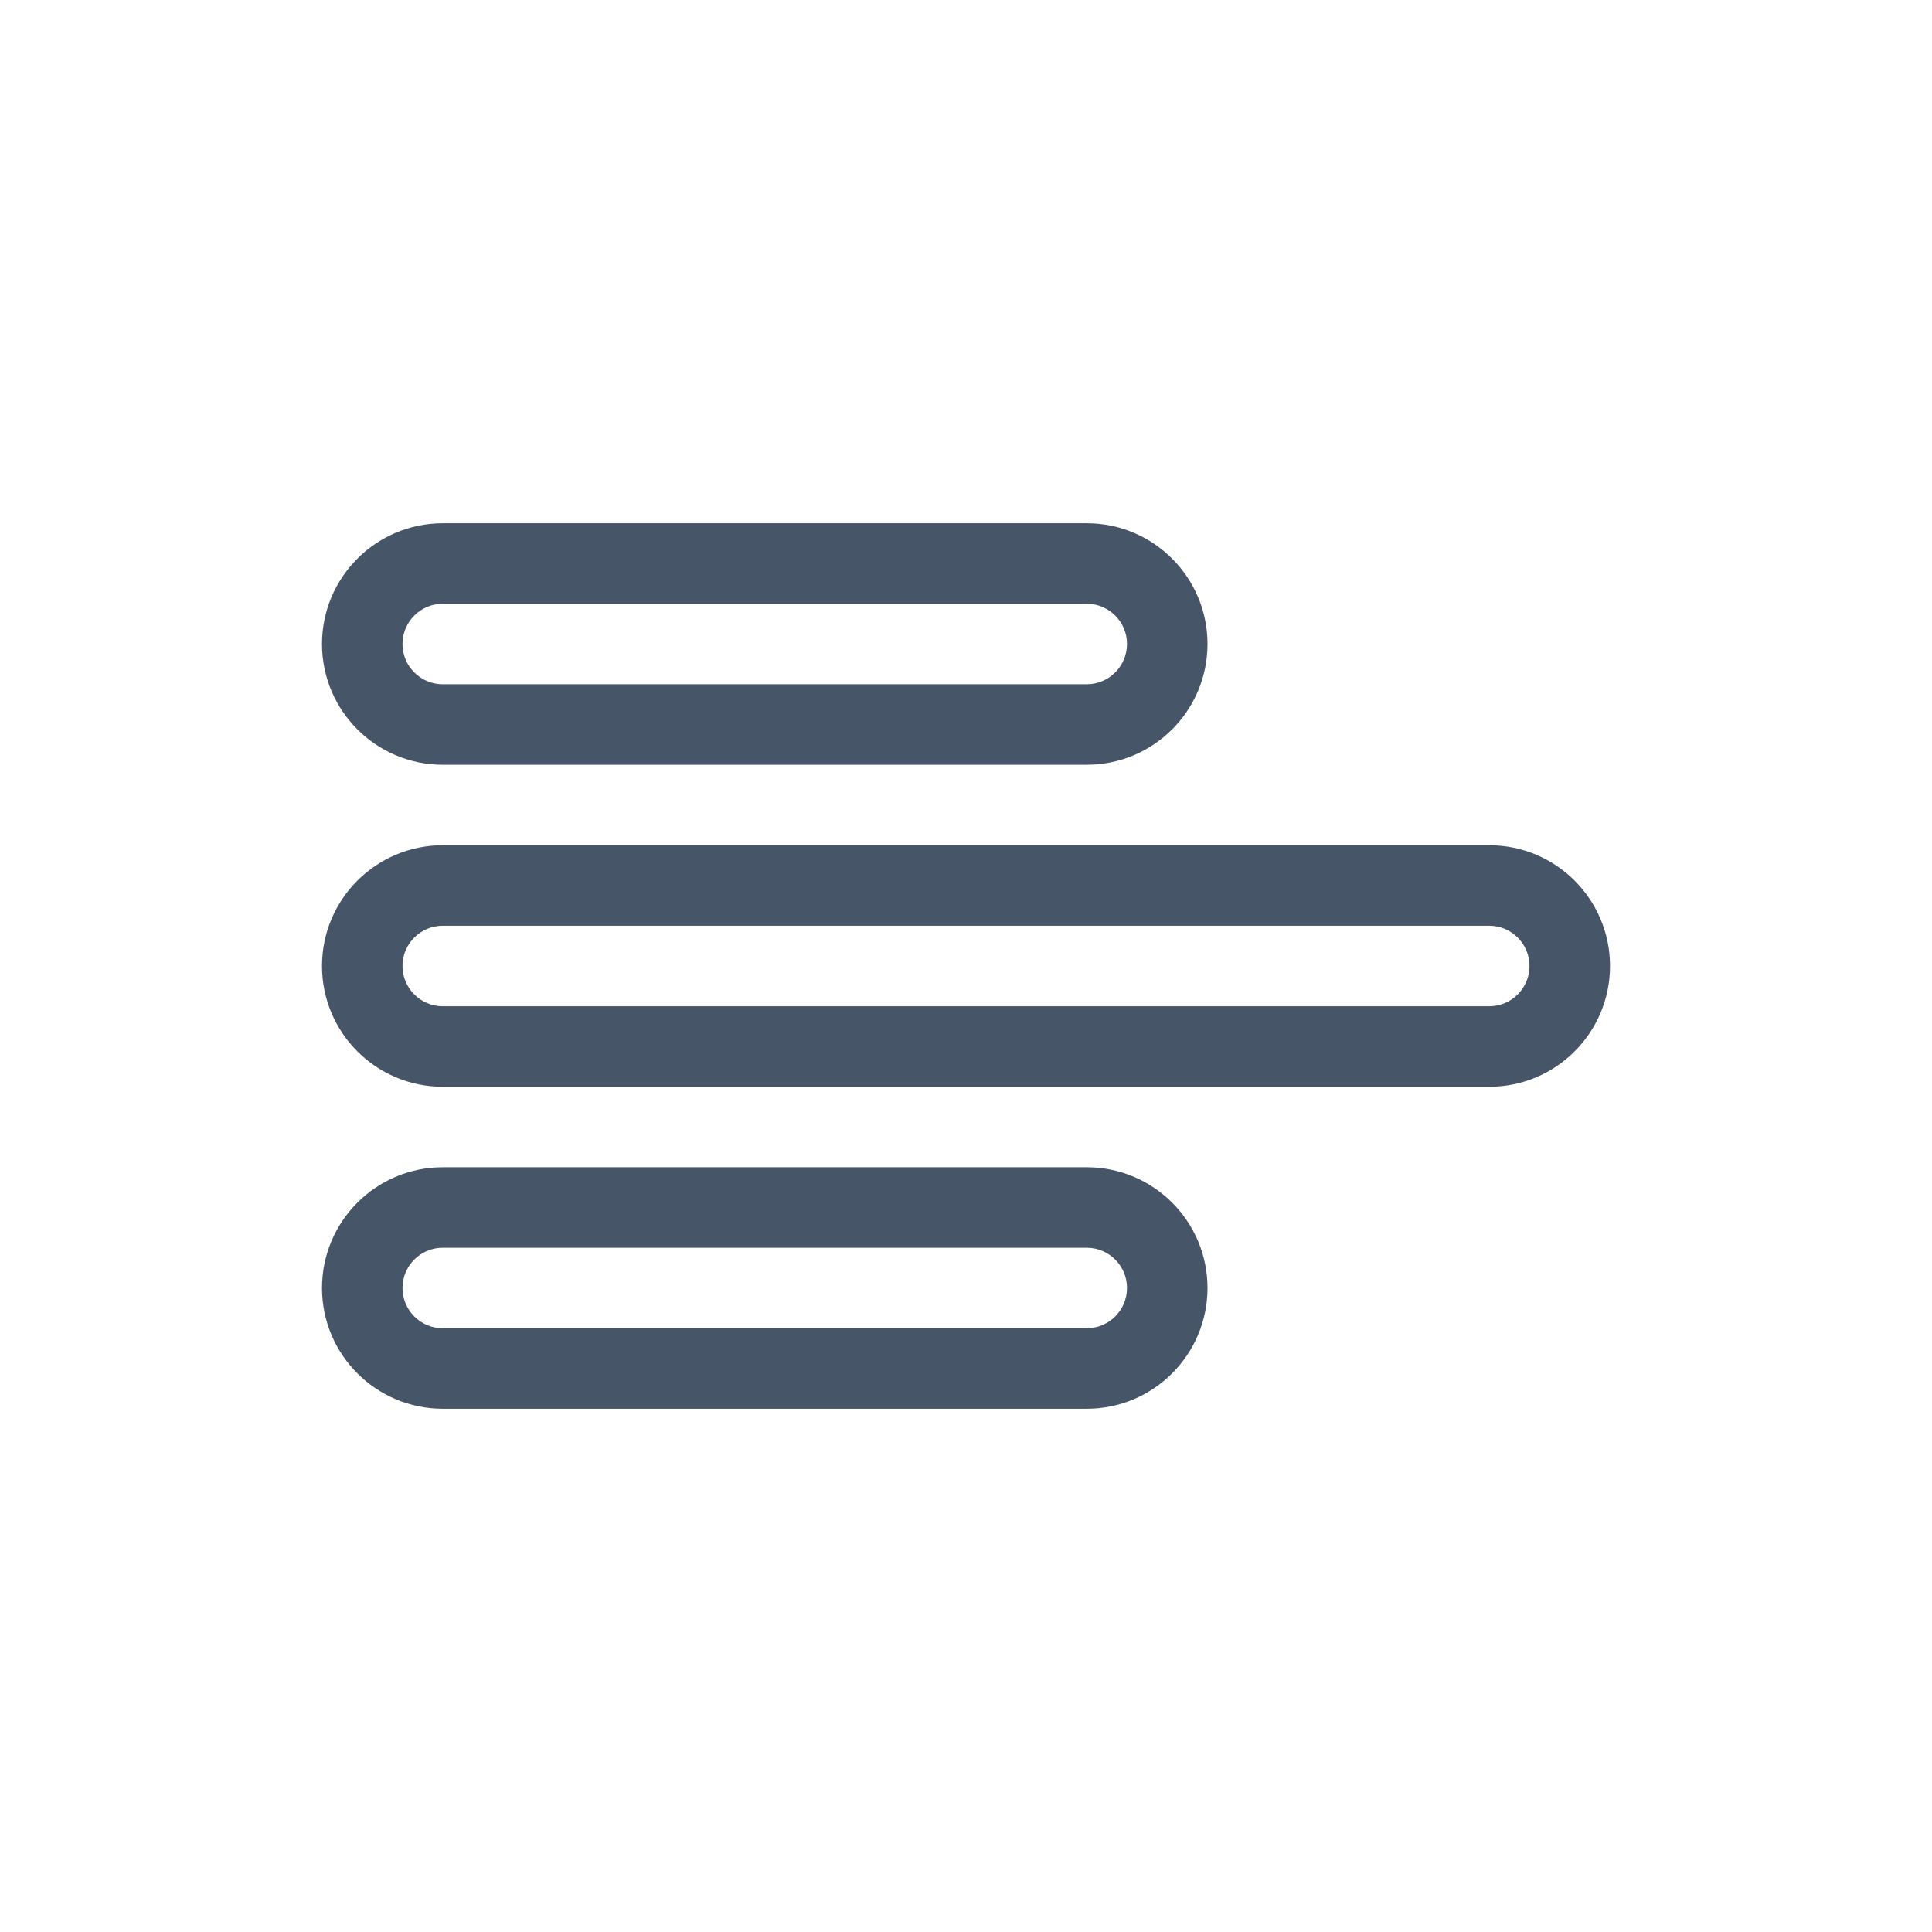
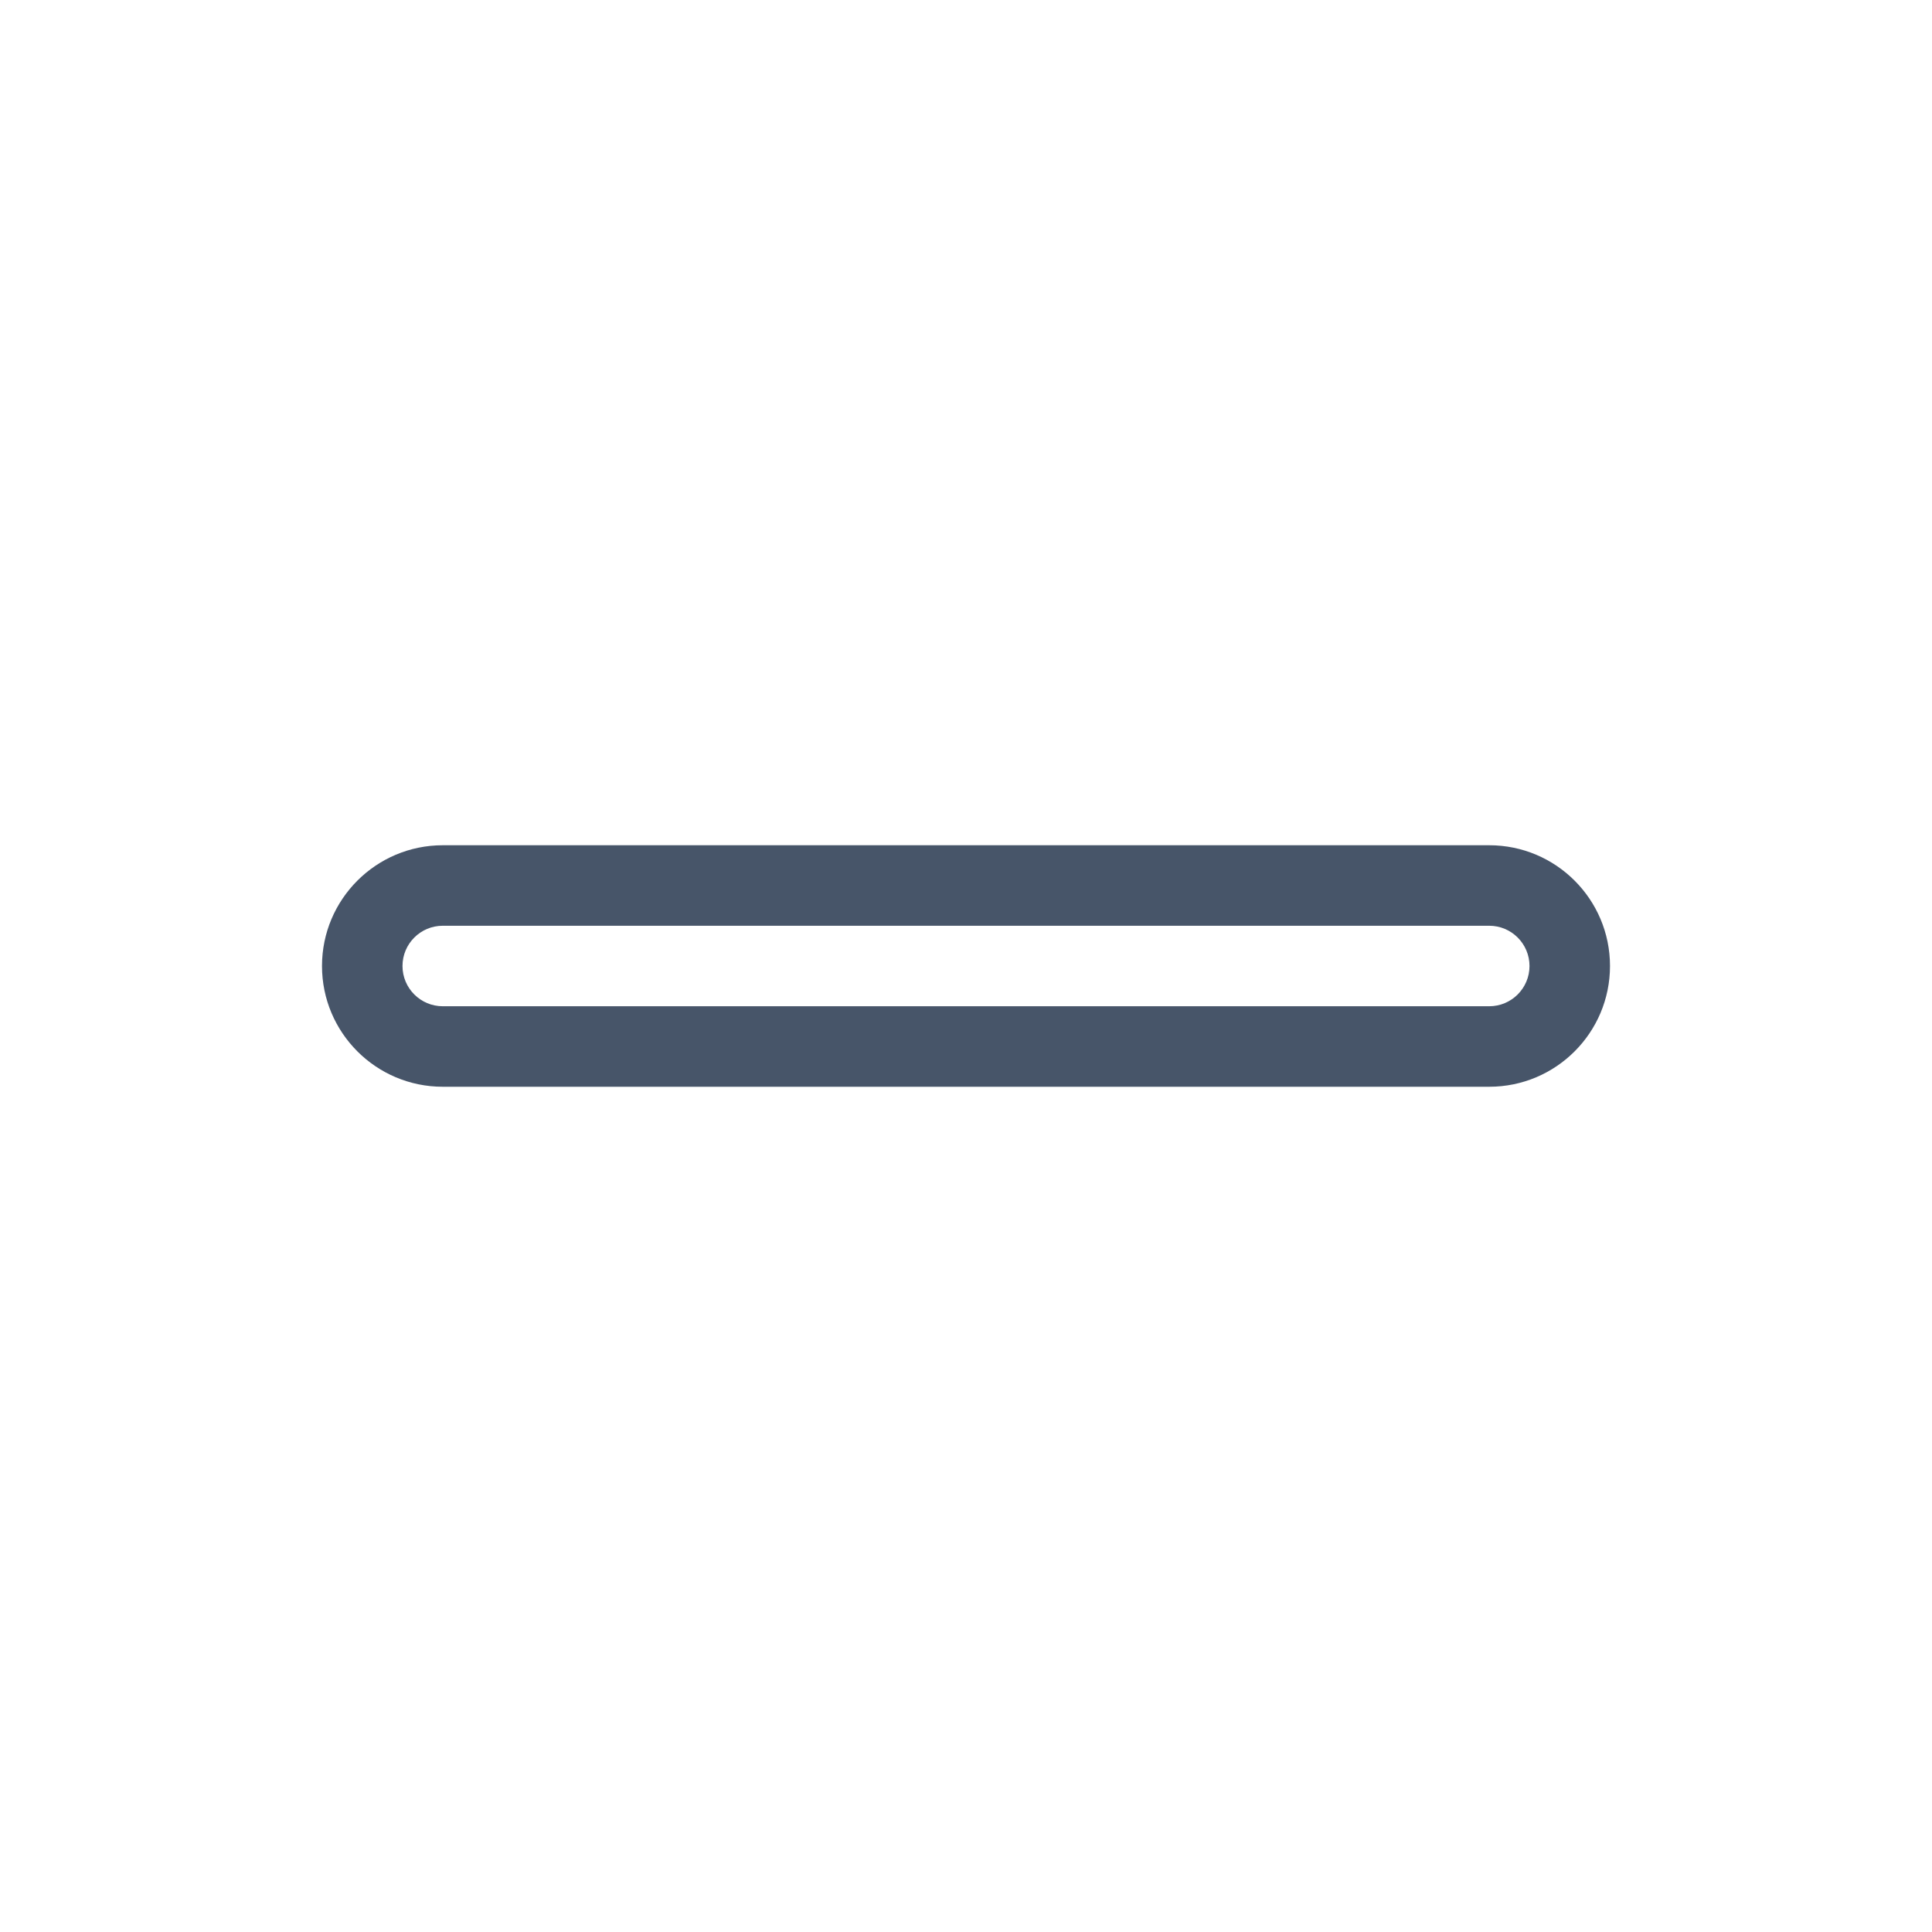
<svg xmlns="http://www.w3.org/2000/svg" width="24" height="24" viewBox="0 0 24 24" fill="none">
-   <path fill-rule="evenodd" clip-rule="evenodd" d="M4 8C4 7.172 4.672 6.5 5.5 6.5H13.5C14.328 6.5 15 7.172 15 8C15 8.828 14.328 9.5 13.5 9.5H5.5C4.672 9.5 4 8.828 4 8ZM14 8C14 7.724 13.776 7.5 13.5 7.5H5.5C5.224 7.5 5 7.724 5 8C5 8.276 5.224 8.5 5.5 8.5H13.5C13.776 8.5 14 8.276 14 8Z" fill="#475569" />
  <path fill-rule="evenodd" clip-rule="evenodd" d="M4 12C4 11.172 4.672 10.5 5.5 10.5H18.5C19.328 10.5 20 11.172 20 12C20 12.828 19.328 13.5 18.5 13.5H5.5C4.672 13.5 4 12.828 4 12ZM19 12C19 11.724 18.776 11.5 18.5 11.5H5.5C5.224 11.5 5 11.724 5 12C5 12.276 5.224 12.5 5.5 12.5H18.5C18.776 12.5 19 12.276 19 12Z" fill="#475569" />
-   <path fill-rule="evenodd" clip-rule="evenodd" d="M4 16C4 15.172 4.672 14.5 5.5 14.5H13.5C14.328 14.5 15 15.172 15 16C15 16.828 14.328 17.5 13.5 17.5H5.5C4.672 17.5 4 16.828 4 16ZM14 16C14 15.724 13.776 15.5 13.5 15.5H5.5C5.224 15.5 5 15.724 5 16C5 16.276 5.224 16.5 5.5 16.5H13.5C13.776 16.5 14 16.276 14 16Z" fill="#475569" />
</svg>